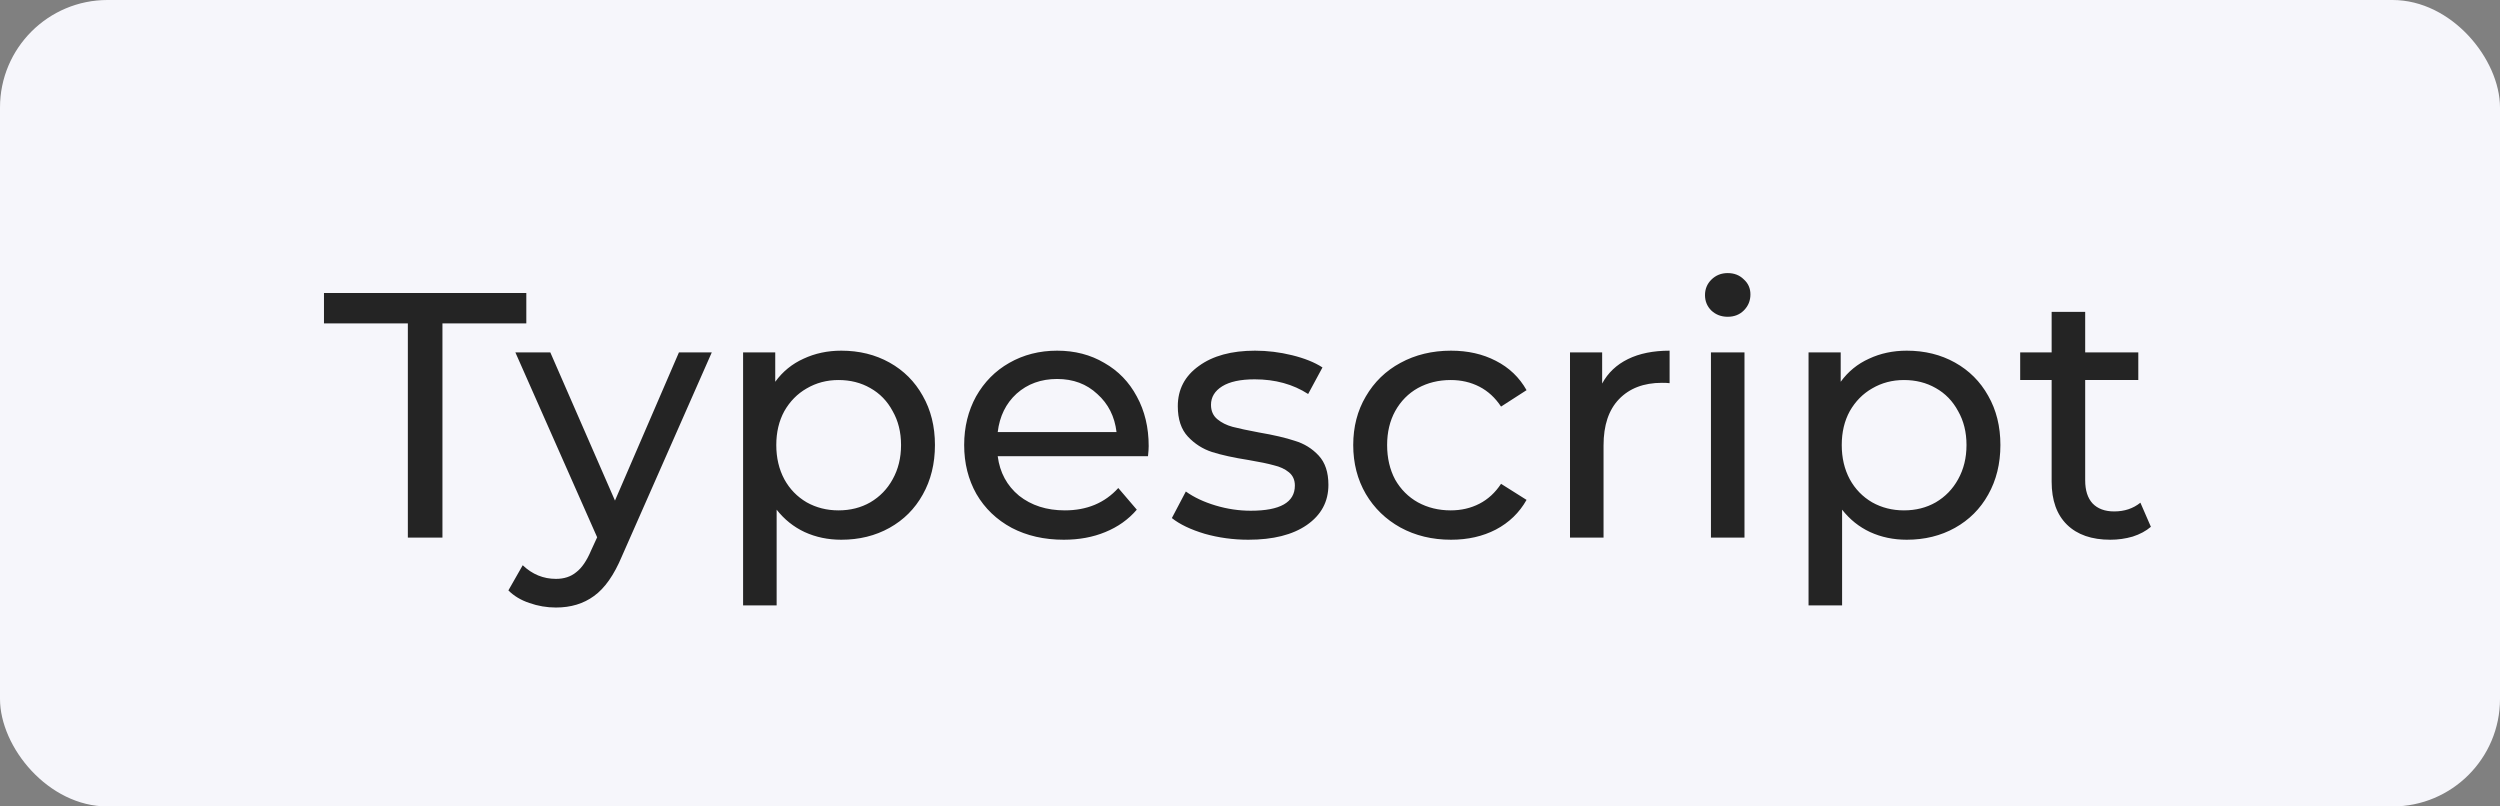
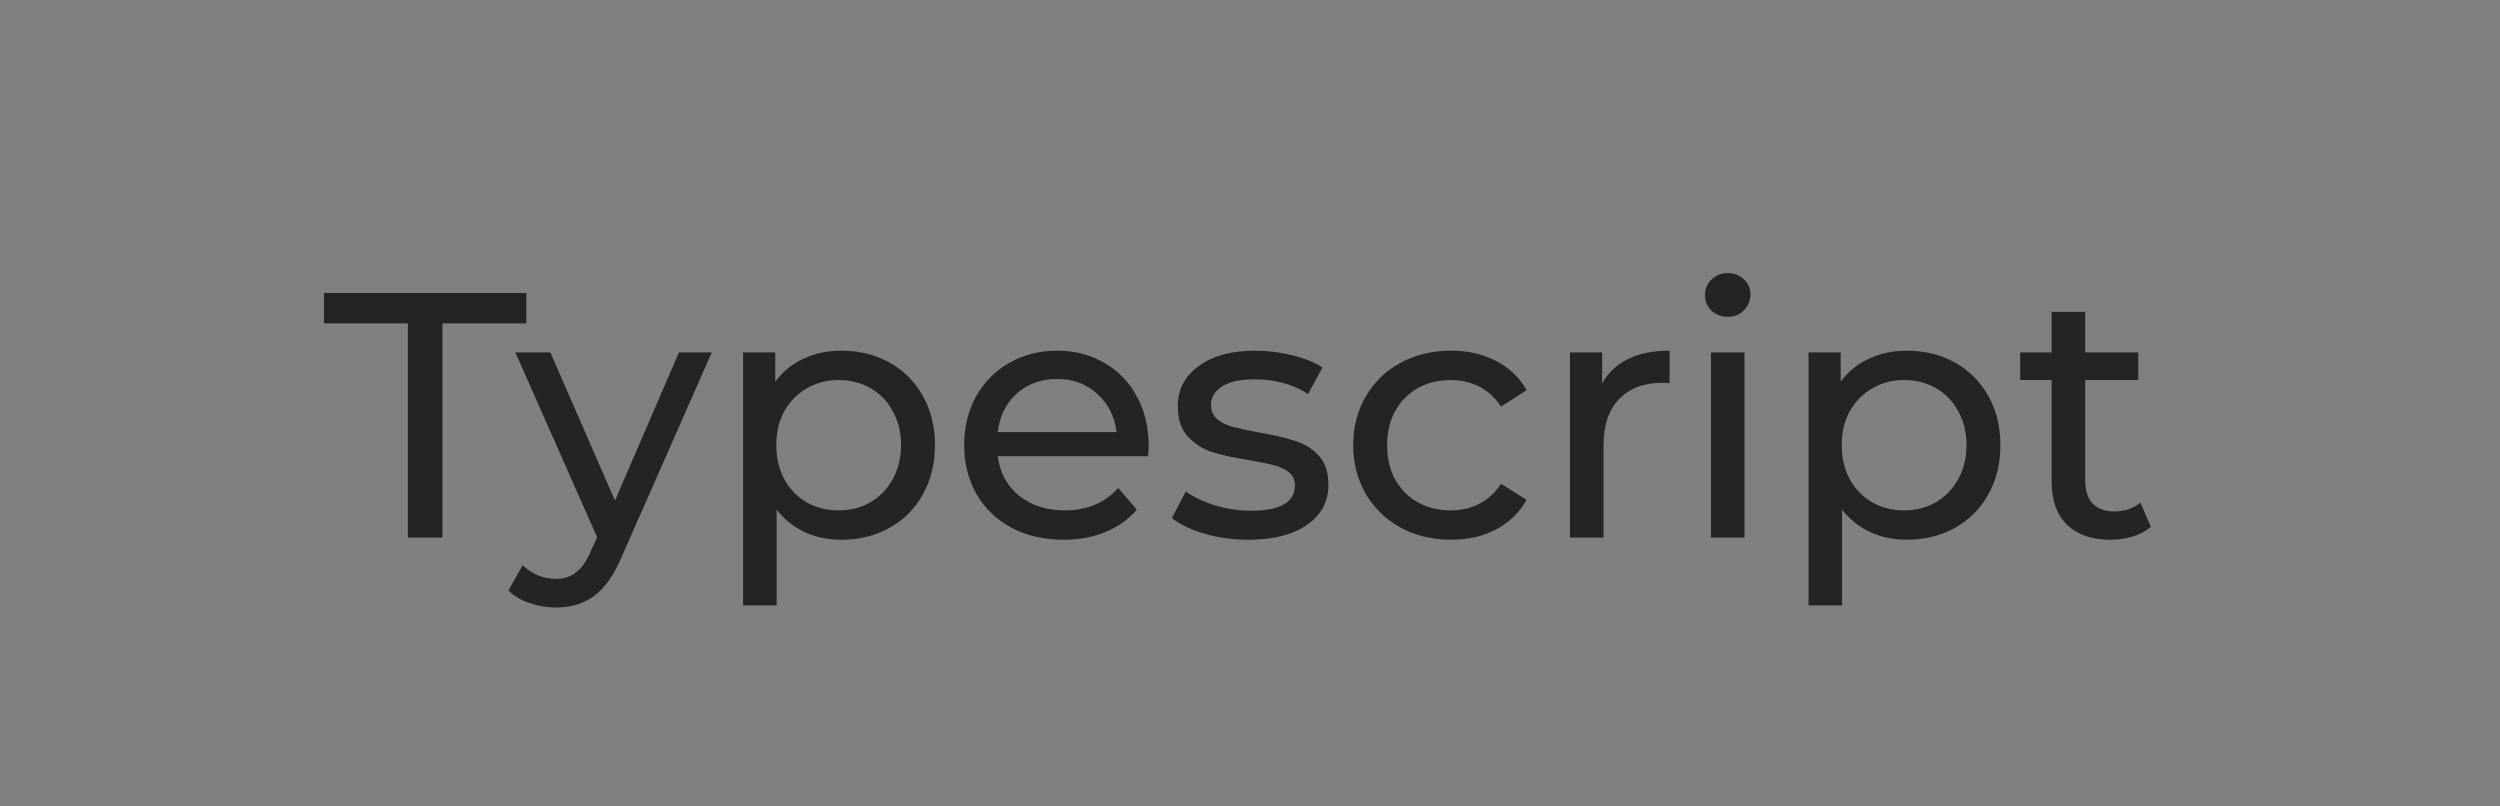
<svg xmlns="http://www.w3.org/2000/svg" width="93" height="30" viewBox="0 0 93 30" fill="none">
  <rect x="0" y="0" width="93" height="30" fill="#808080" stroke="none" />
-   <rect width="93" height="30" rx="4" fill="#F6F6FB" />
  <path d="M15.172 12.031H12.052V10.9H19.579V12.031H16.459V20H15.172V12.031ZM26.478 13.11L23.137 20.689C22.843 21.391 22.496 21.885 22.097 22.171C21.707 22.457 21.235 22.6 20.68 22.6C20.342 22.6 20.013 22.544 19.692 22.431C19.38 22.327 19.12 22.171 18.912 21.963L19.445 21.027C19.801 21.365 20.212 21.534 20.68 21.534C20.984 21.534 21.235 21.452 21.434 21.287C21.642 21.131 21.829 20.858 21.993 20.468L22.214 19.987L19.172 13.11H20.472L22.877 18.622L25.256 13.11H26.478ZM31.296 13.045C31.963 13.045 32.561 13.192 33.09 13.487C33.619 13.782 34.03 14.193 34.325 14.722C34.628 15.251 34.78 15.862 34.78 16.555C34.78 17.248 34.628 17.864 34.325 18.401C34.03 18.93 33.619 19.341 33.09 19.636C32.561 19.931 31.963 20.078 31.296 20.078C30.802 20.078 30.347 19.983 29.931 19.792C29.524 19.601 29.177 19.324 28.891 18.96V22.522H27.643V13.11H28.839V14.202C29.116 13.821 29.467 13.535 29.892 13.344C30.317 13.145 30.785 13.045 31.296 13.045ZM31.192 18.986C31.634 18.986 32.028 18.886 32.375 18.687C32.73 18.479 33.008 18.193 33.207 17.829C33.415 17.456 33.519 17.032 33.519 16.555C33.519 16.078 33.415 15.658 33.207 15.294C33.008 14.921 32.73 14.635 32.375 14.436C32.028 14.237 31.634 14.137 31.192 14.137C30.759 14.137 30.364 14.241 30.009 14.449C29.662 14.648 29.385 14.93 29.177 15.294C28.978 15.658 28.878 16.078 28.878 16.555C28.878 17.032 28.978 17.456 29.177 17.829C29.376 18.193 29.654 18.479 30.009 18.687C30.364 18.886 30.759 18.986 31.192 18.986ZM42.731 16.594C42.731 16.689 42.723 16.815 42.705 16.971H37.115C37.193 17.578 37.458 18.067 37.908 18.44C38.368 18.804 38.935 18.986 39.611 18.986C40.435 18.986 41.098 18.709 41.6 18.154L42.289 18.96C41.977 19.324 41.587 19.601 41.119 19.792C40.66 19.983 40.144 20.078 39.572 20.078C38.844 20.078 38.199 19.931 37.635 19.636C37.072 19.333 36.634 18.912 36.322 18.375C36.019 17.838 35.867 17.231 35.867 16.555C35.867 15.888 36.015 15.285 36.309 14.748C36.613 14.211 37.024 13.795 37.544 13.5C38.073 13.197 38.667 13.045 39.325 13.045C39.984 13.045 40.569 13.197 41.08 13.5C41.6 13.795 42.003 14.211 42.289 14.748C42.584 15.285 42.731 15.901 42.731 16.594ZM39.325 14.098C38.727 14.098 38.225 14.28 37.817 14.644C37.419 15.008 37.185 15.485 37.115 16.074H41.535C41.466 15.493 41.228 15.021 40.82 14.657C40.422 14.284 39.923 14.098 39.325 14.098ZM46.44 20.078C45.877 20.078 45.335 20.004 44.815 19.857C44.295 19.701 43.888 19.506 43.593 19.272L44.113 18.284C44.417 18.501 44.785 18.674 45.218 18.804C45.652 18.934 46.089 18.999 46.531 18.999C47.623 18.999 48.169 18.687 48.169 18.063C48.169 17.855 48.096 17.69 47.948 17.569C47.801 17.448 47.615 17.361 47.389 17.309C47.173 17.248 46.861 17.183 46.453 17.114C45.899 17.027 45.444 16.928 45.088 16.815C44.742 16.702 44.443 16.512 44.191 16.243C43.94 15.974 43.814 15.597 43.814 15.112C43.814 14.488 44.074 13.99 44.594 13.617C45.114 13.236 45.812 13.045 46.687 13.045C47.147 13.045 47.606 13.101 48.065 13.214C48.525 13.327 48.902 13.478 49.196 13.669L48.663 14.657C48.1 14.293 47.437 14.111 46.674 14.111C46.146 14.111 45.743 14.198 45.465 14.371C45.188 14.544 45.049 14.774 45.049 15.06C45.049 15.285 45.127 15.463 45.283 15.593C45.439 15.723 45.63 15.818 45.855 15.879C46.089 15.94 46.414 16.009 46.83 16.087C47.385 16.182 47.831 16.286 48.169 16.399C48.516 16.503 48.811 16.685 49.053 16.945C49.296 17.205 49.417 17.569 49.417 18.037C49.417 18.661 49.149 19.159 48.611 19.532C48.083 19.896 47.359 20.078 46.44 20.078ZM53.98 20.078C53.278 20.078 52.65 19.926 52.095 19.623C51.549 19.32 51.12 18.904 50.808 18.375C50.496 17.838 50.34 17.231 50.34 16.555C50.34 15.879 50.496 15.277 50.808 14.748C51.12 14.211 51.549 13.795 52.095 13.5C52.65 13.197 53.278 13.045 53.98 13.045C54.604 13.045 55.159 13.171 55.644 13.422C56.138 13.673 56.519 14.037 56.788 14.514L55.839 15.125C55.622 14.796 55.354 14.549 55.033 14.384C54.712 14.219 54.357 14.137 53.967 14.137C53.516 14.137 53.109 14.237 52.745 14.436C52.39 14.635 52.108 14.921 51.9 15.294C51.701 15.658 51.601 16.078 51.601 16.555C51.601 17.04 51.701 17.469 51.9 17.842C52.108 18.206 52.39 18.488 52.745 18.687C53.109 18.886 53.516 18.986 53.967 18.986C54.357 18.986 54.712 18.904 55.033 18.739C55.354 18.574 55.622 18.327 55.839 17.998L56.788 18.596C56.519 19.073 56.138 19.441 55.644 19.701C55.159 19.952 54.604 20.078 53.98 20.078ZM59.6 14.267C59.816 13.868 60.137 13.565 60.562 13.357C60.986 13.149 61.502 13.045 62.109 13.045V14.254C62.039 14.245 61.944 14.241 61.823 14.241C61.147 14.241 60.614 14.445 60.224 14.852C59.842 15.251 59.652 15.823 59.652 16.568V20H58.404V13.11H59.6V14.267ZM63.647 13.11H64.895V20H63.647V13.11ZM64.271 11.784C64.028 11.784 63.825 11.706 63.66 11.55C63.504 11.394 63.426 11.203 63.426 10.978C63.426 10.753 63.504 10.562 63.66 10.406C63.825 10.241 64.028 10.159 64.271 10.159C64.513 10.159 64.713 10.237 64.869 10.393C65.034 10.54 65.116 10.727 65.116 10.952C65.116 11.186 65.034 11.385 64.869 11.55C64.713 11.706 64.513 11.784 64.271 11.784ZM70.931 13.045C71.598 13.045 72.196 13.192 72.725 13.487C73.253 13.782 73.665 14.193 73.96 14.722C74.263 15.251 74.415 15.862 74.415 16.555C74.415 17.248 74.263 17.864 73.96 18.401C73.665 18.93 73.253 19.341 72.725 19.636C72.196 19.931 71.598 20.078 70.931 20.078C70.437 20.078 69.982 19.983 69.566 19.792C69.158 19.601 68.812 19.324 68.526 18.96V22.522H67.278V13.11H68.474V14.202C68.751 13.821 69.102 13.535 69.527 13.344C69.951 13.145 70.419 13.045 70.931 13.045ZM70.827 18.986C71.269 18.986 71.663 18.886 72.01 18.687C72.365 18.479 72.642 18.193 72.842 17.829C73.05 17.456 73.154 17.032 73.154 16.555C73.154 16.078 73.05 15.658 72.842 15.294C72.642 14.921 72.365 14.635 72.01 14.436C71.663 14.237 71.269 14.137 70.827 14.137C70.393 14.137 69.999 14.241 69.644 14.449C69.297 14.648 69.02 14.93 68.812 15.294C68.612 15.658 68.513 16.078 68.513 16.555C68.513 17.032 68.612 17.456 68.812 17.829C69.011 18.193 69.288 18.479 69.644 18.687C69.999 18.886 70.393 18.986 70.827 18.986ZM80.013 19.597C79.831 19.753 79.606 19.874 79.337 19.961C79.068 20.039 78.791 20.078 78.505 20.078C77.812 20.078 77.274 19.892 76.893 19.519C76.512 19.146 76.321 18.613 76.321 17.92V14.137H75.151V13.11H76.321V11.602H77.569V13.11H79.545V14.137H77.569V17.868C77.569 18.241 77.66 18.527 77.842 18.726C78.033 18.925 78.301 19.025 78.648 19.025C79.029 19.025 79.354 18.917 79.623 18.7L80.013 19.597Z" fill="#242424" />
</svg>